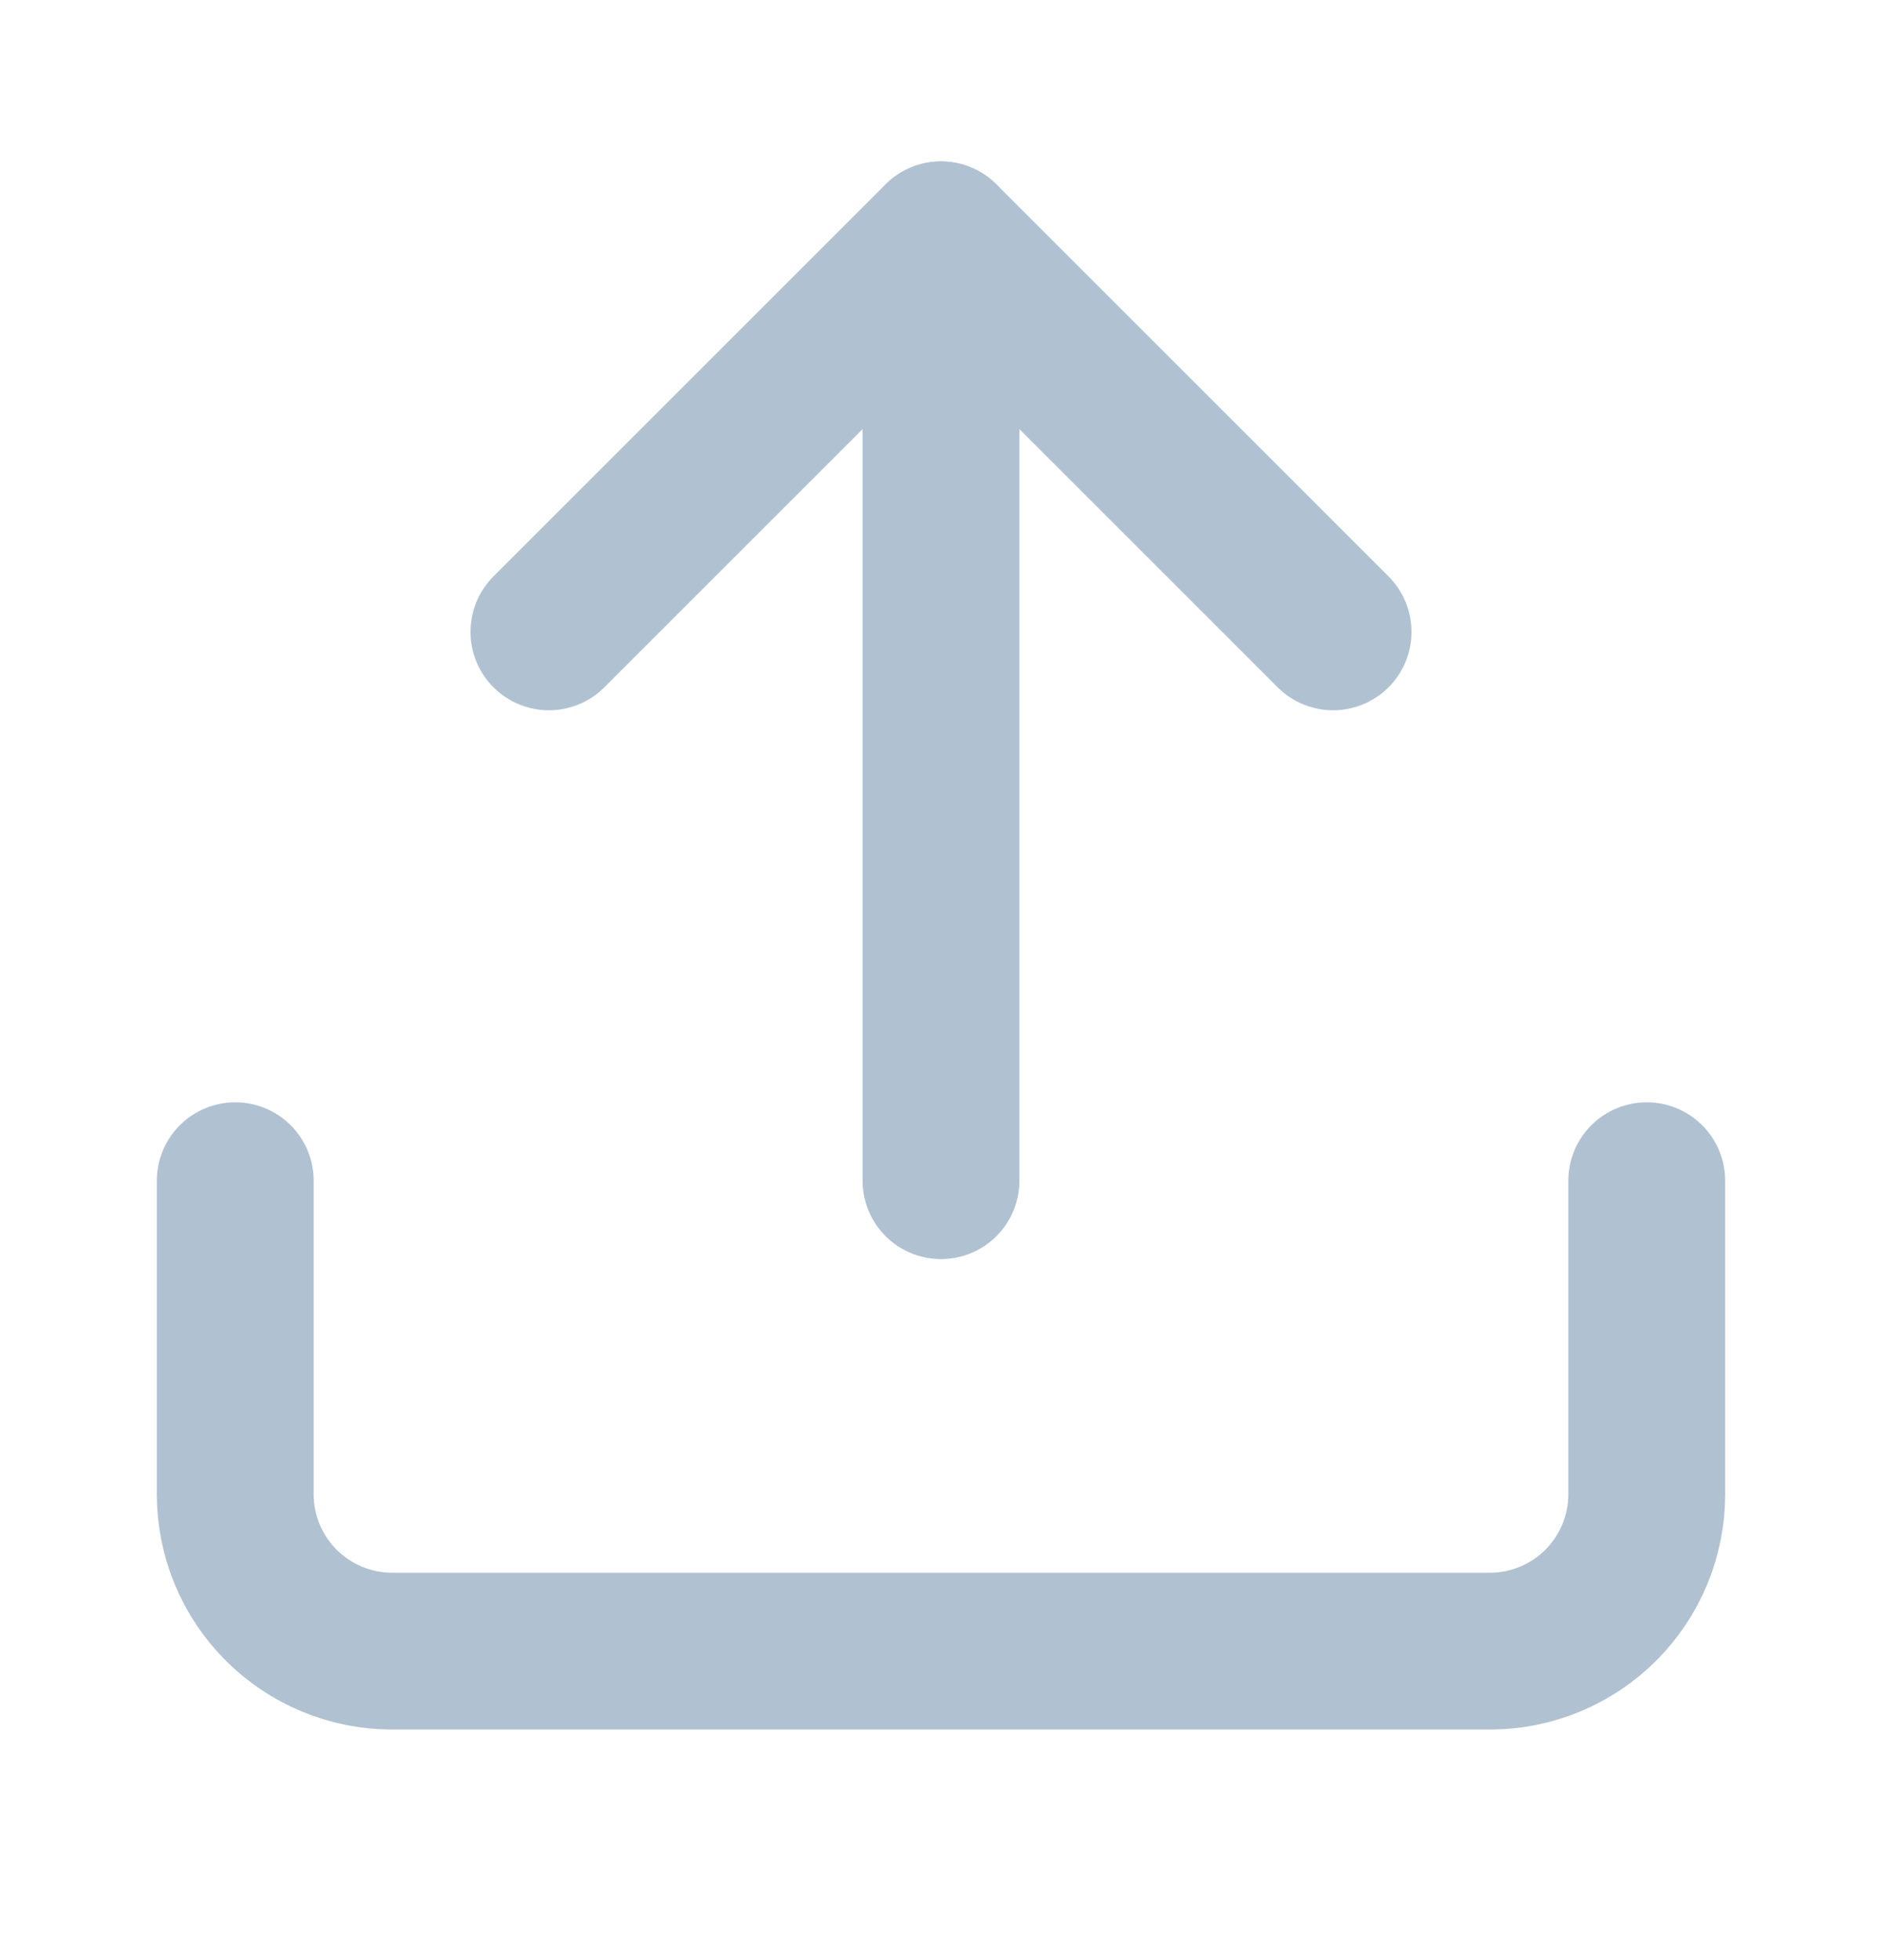
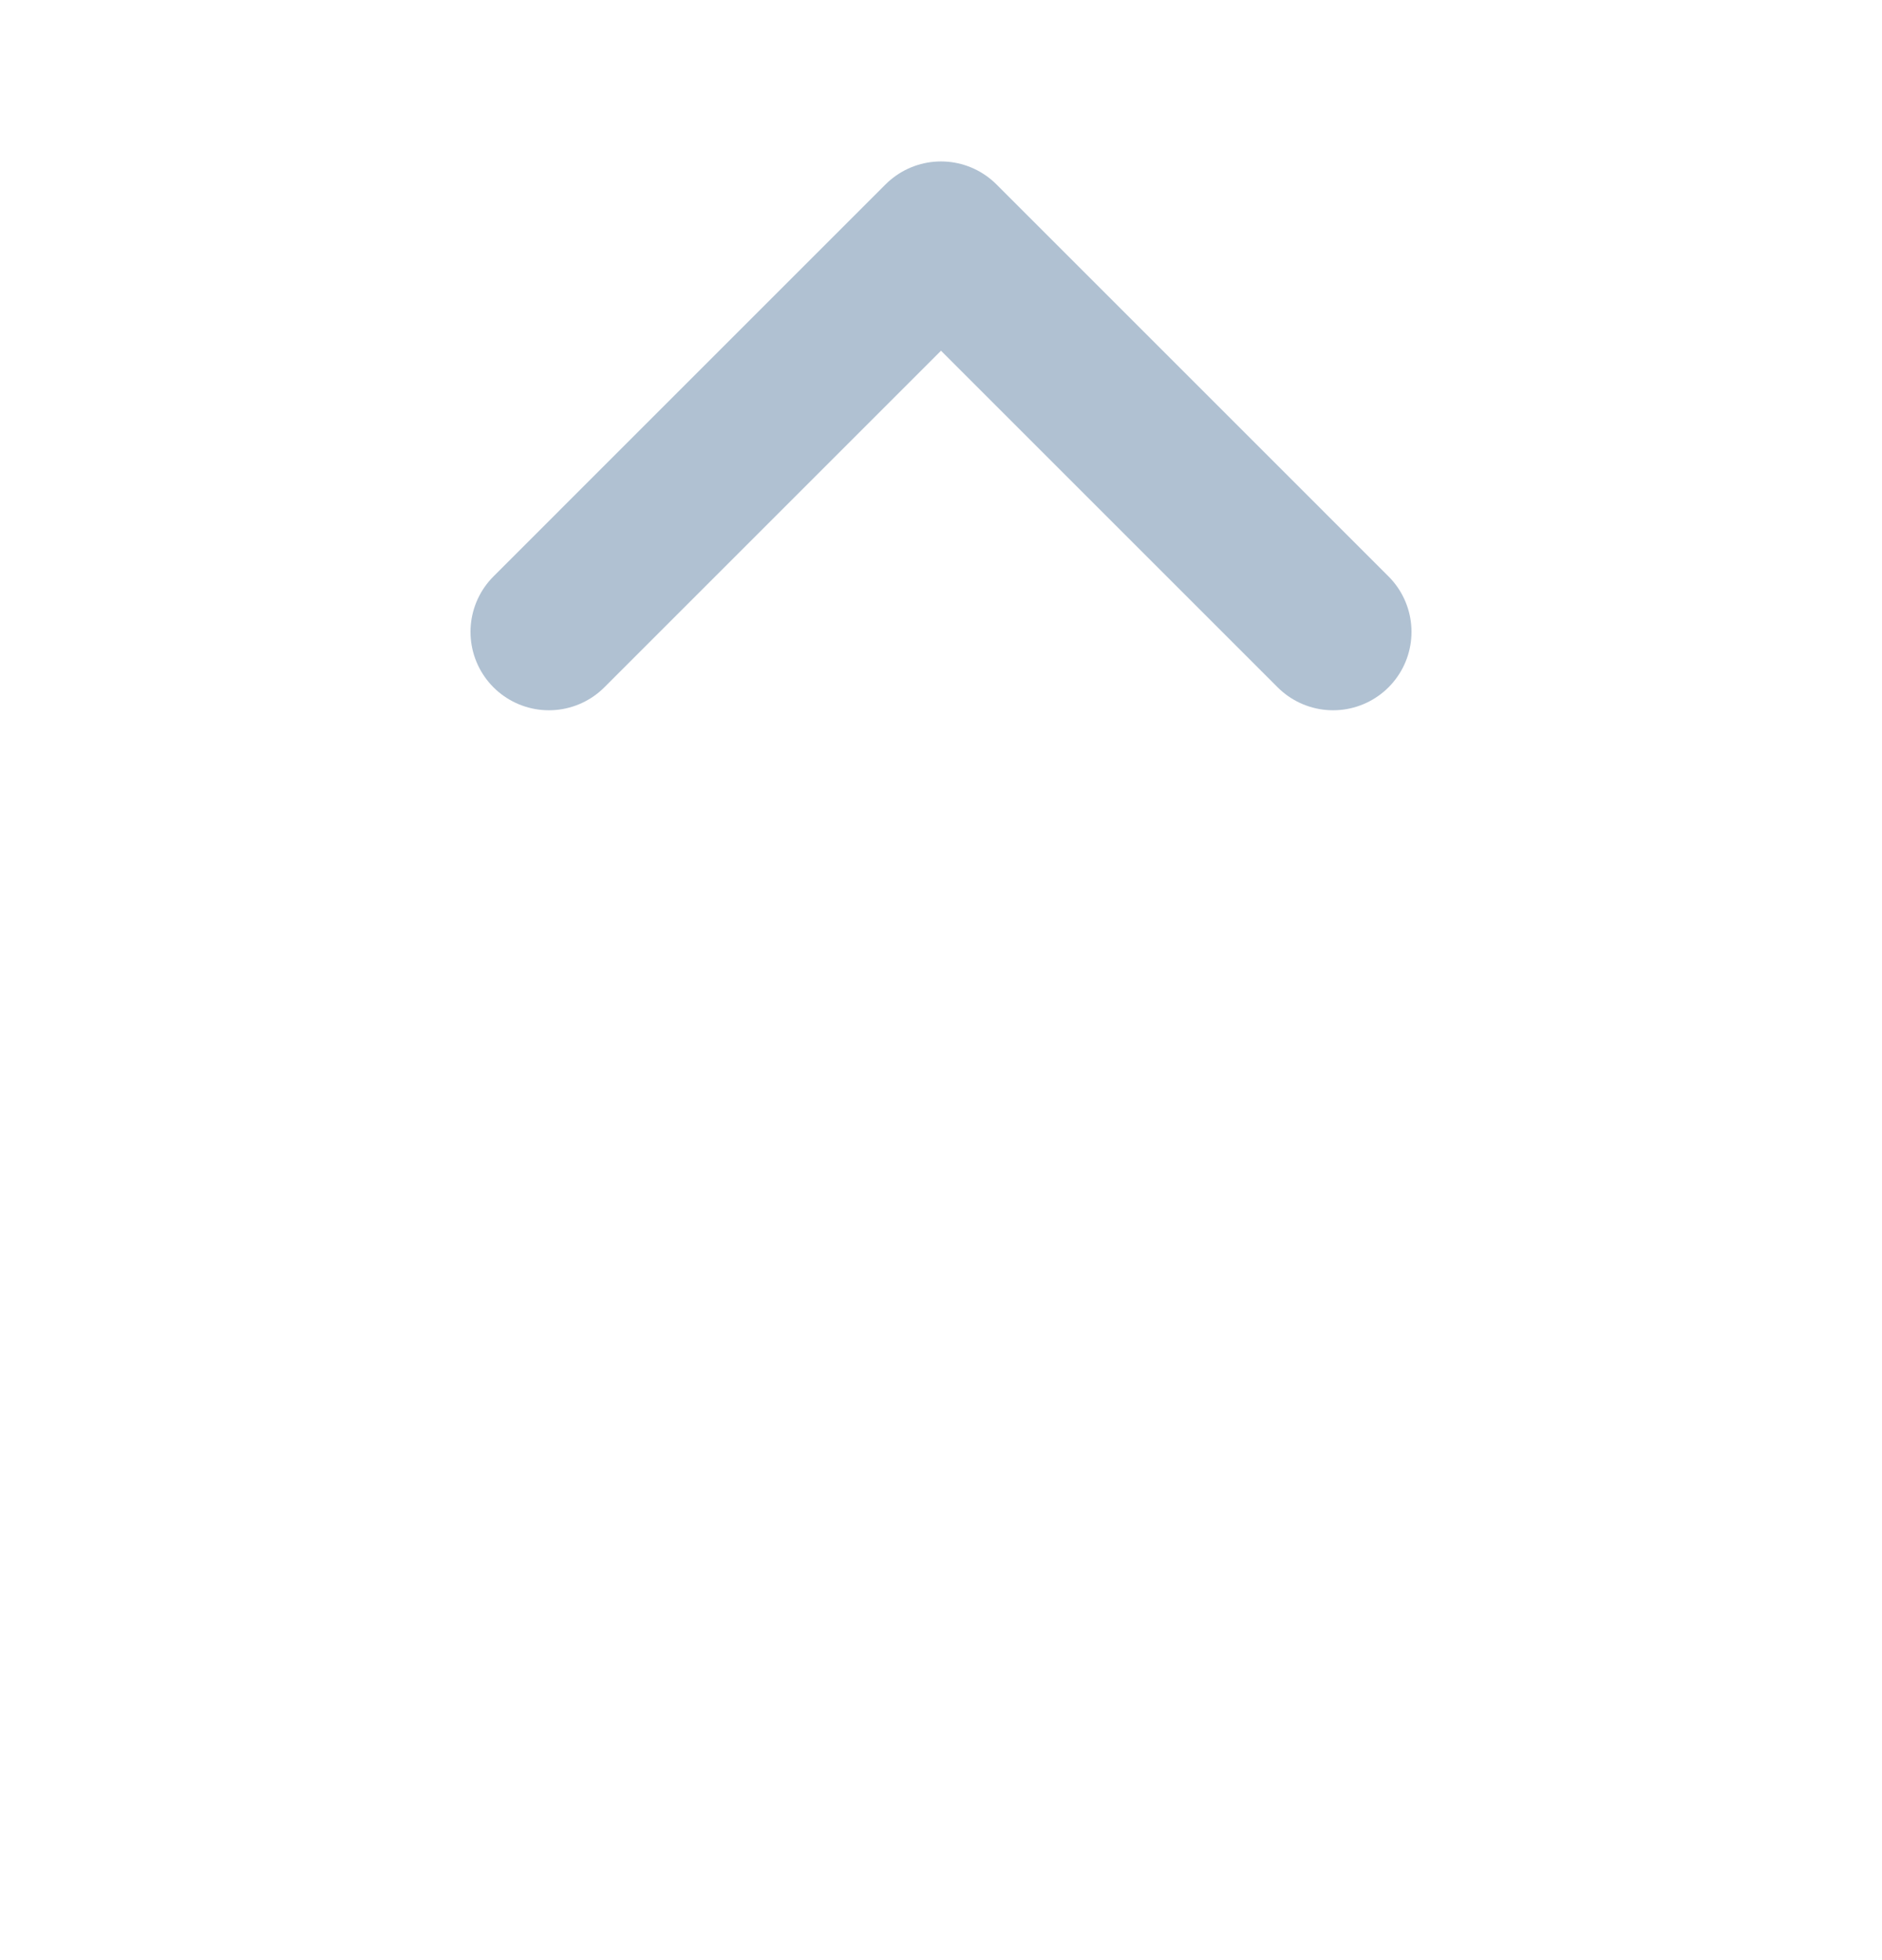
<svg xmlns="http://www.w3.org/2000/svg" width="24" height="25" viewBox="0 0 24 25" fill="none">
-   <path d="M21 15.059V19.059C21 19.589 20.789 20.098 20.414 20.473C20.039 20.848 19.53 21.059 19 21.059H5C4.47 21.059 3.961 20.848 3.586 20.473C3.211 20.098 3 19.589 3 19.059V15.059" stroke="#B0C1D2" stroke-width="2" stroke-linecap="round" stroke-linejoin="round" />
  <path d="M17 8.059L12 3.059L7 8.059" stroke="#B0C1D2" stroke-width="2" stroke-linecap="round" stroke-linejoin="round" />
-   <path d="M12 3.059V15.059" stroke="#B0C1D2" stroke-width="2" stroke-linecap="round" stroke-linejoin="round" />
</svg>